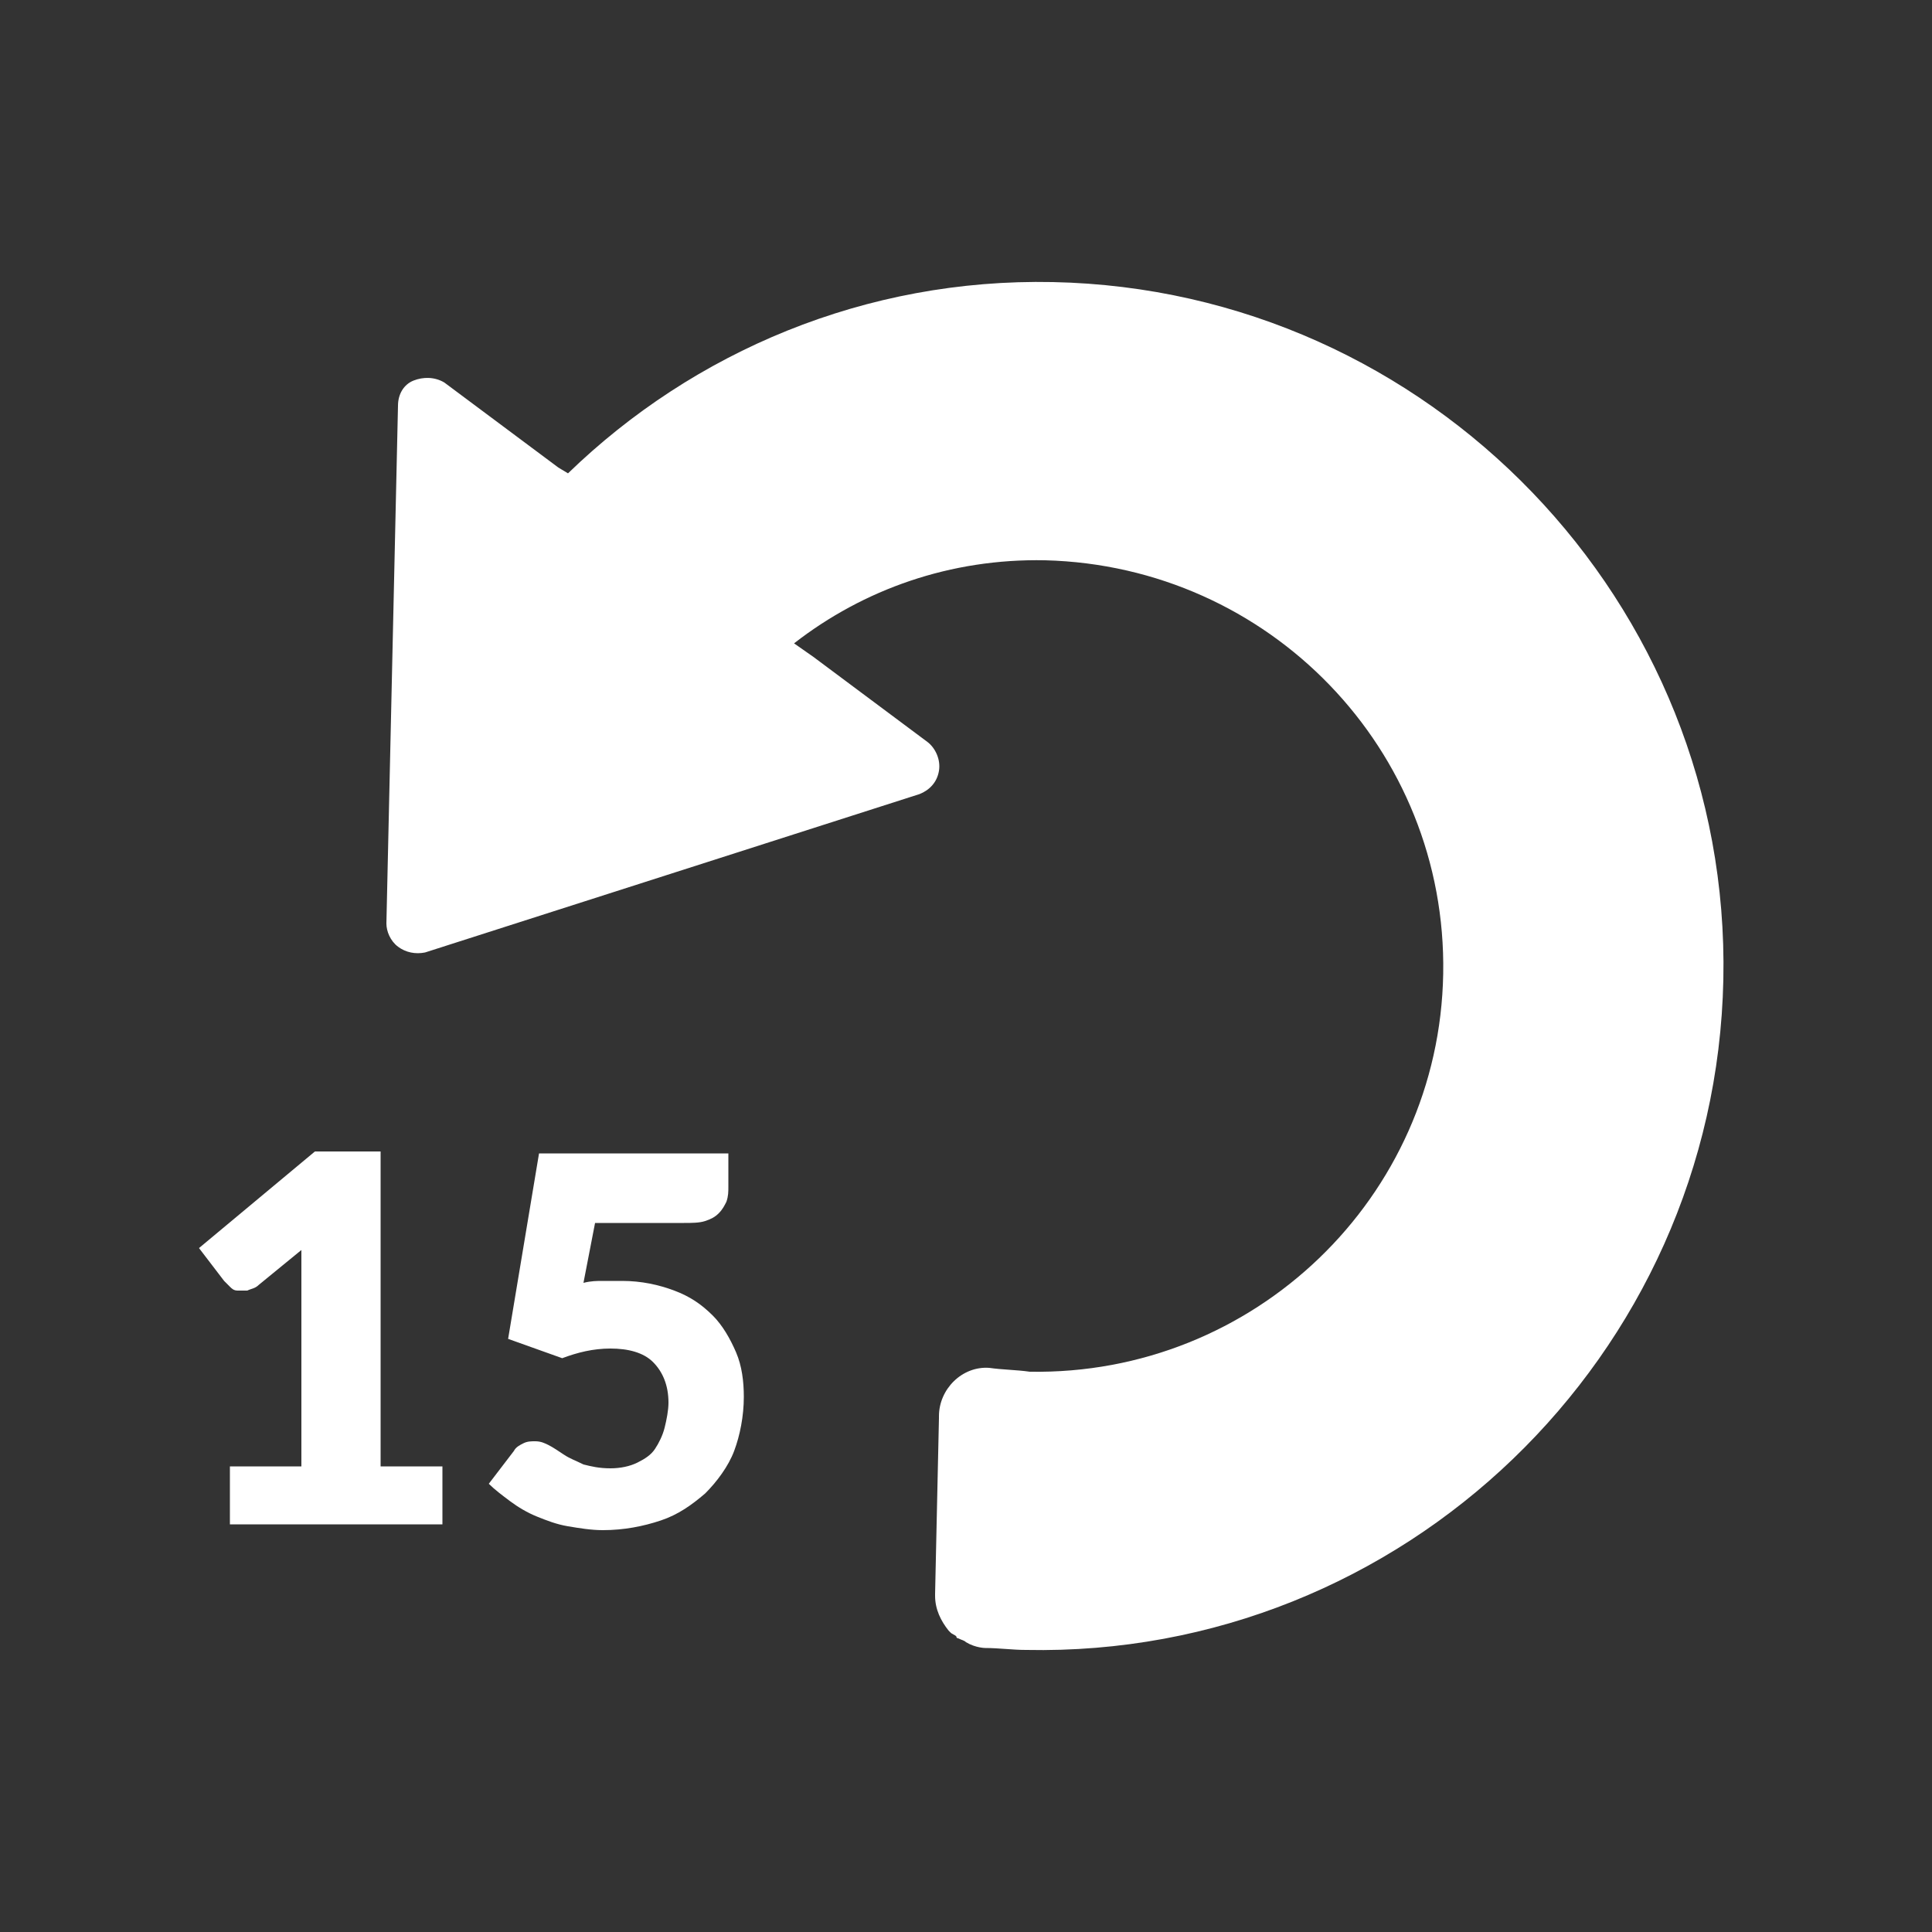
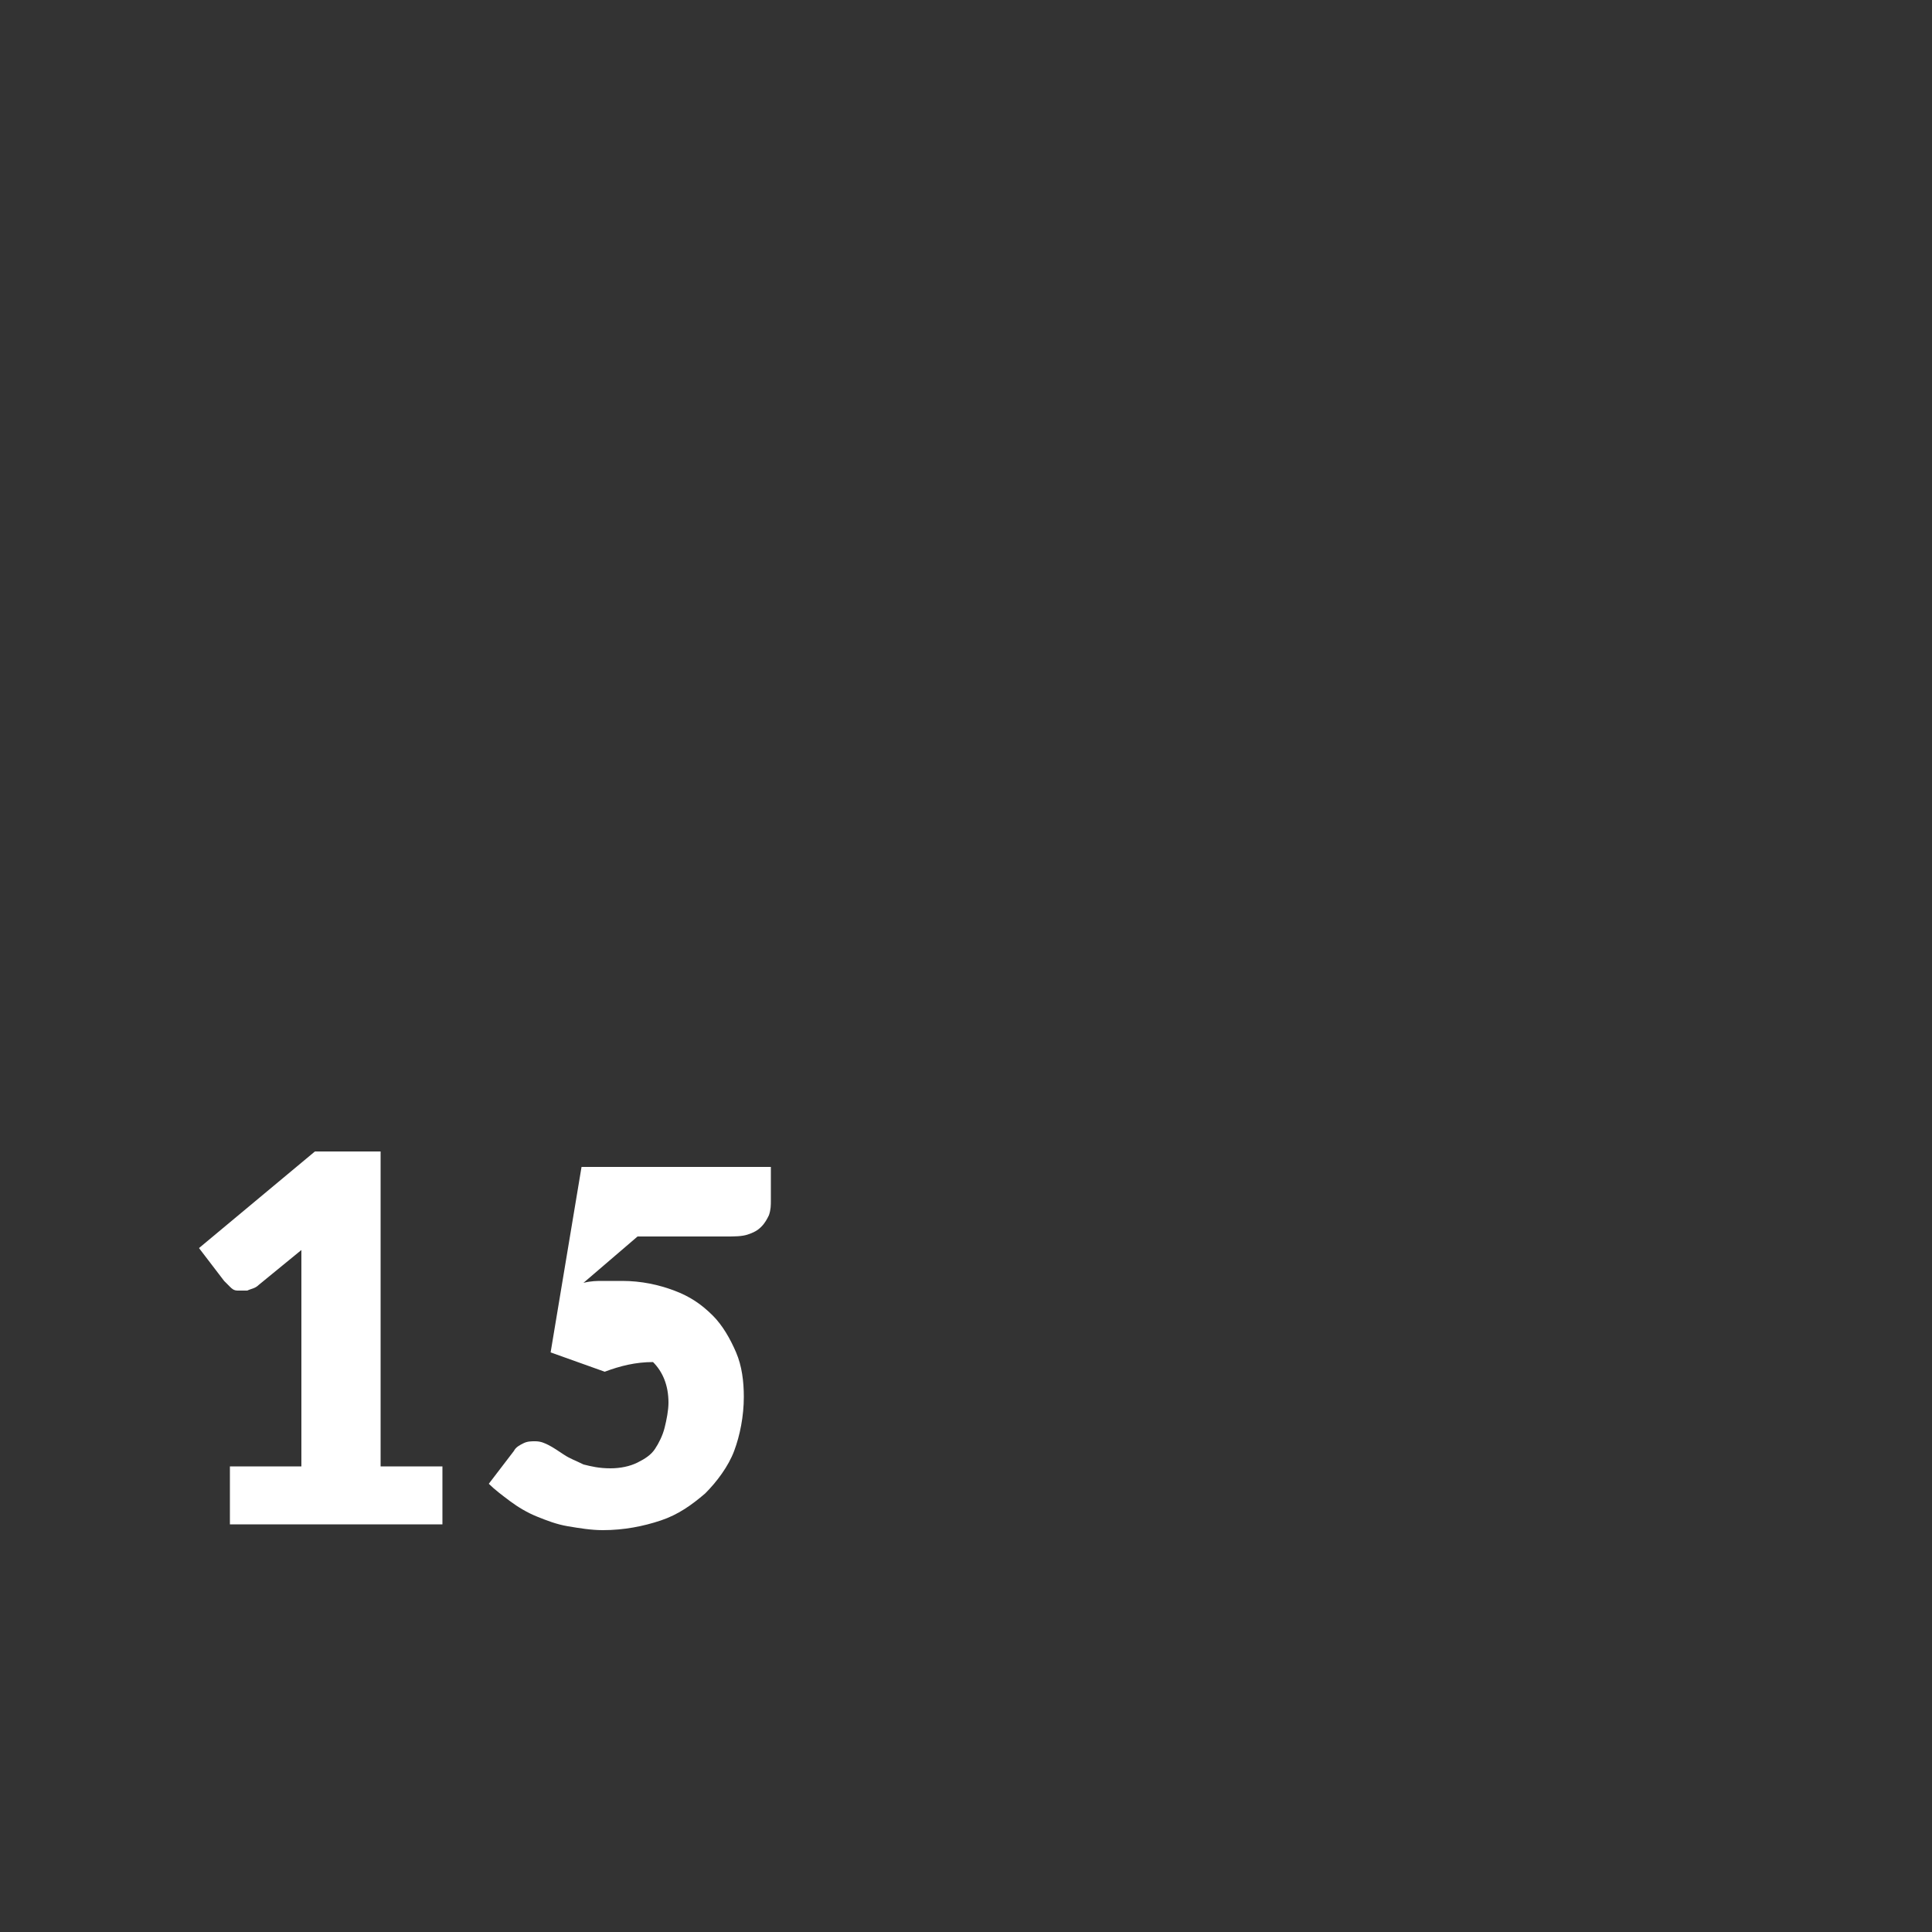
<svg xmlns="http://www.w3.org/2000/svg" version="1.1" id="Layer_1" x="0px" y="0px" viewBox="0 0 100 100" style="enable-background:new 0 0 100 100;" xml:space="preserve">
  <rect x="0" y="0" width="100" height="100" fill="#333333" stroke="none" />
  <g>
-     <path fill="#fff" d="M22,49.3l25.6-8.2c0.5-0.2,0.9-0.6,1-1.2c0.1-0.6-0.2-1.2-0.6-1.5L42.1,34l-1-0.7c3.6-2.8,8.1-4.4,13-4.3   c11.6,0.3,20.8,9.8,20.6,21.4C74.5,62,64.9,71.2,53.3,71c-0.7-0.1-1.4-0.1-2.1-0.2l0,0l0,0c-1.4-0.1-2.6,1.1-2.6,2.5v0.1l0,0   l-0.2,9.1v0.1c0,0.7,0.3,1.3,0.7,1.8l0,0l0,0l0.1,0.1c0.1,0.1,0.2,0.1,0.3,0.2c0,0.1,0.1,0.1,0.1,0.1c0.2,0.1,0.3,0.1,0.4,0.2l0,0   c0.5,0.3,1,0.3,1,0.3c0.7,0,1.4,0.1,2.1,0.1c19.5,0.4,35.7-15.2,36.1-34.7S74,15,54.5,14.6c-9.7-0.2-18.6,3.6-25.1,9.9l-0.5-0.3   L23,19.8c-0.5-0.3-1.1-0.3-1.6-0.1c-0.5,0.2-0.8,0.7-0.8,1.3L20,47.8c0,0.4,0.2,0.9,0.6,1.2S21.5,49.4,22,49.3z" />
-   </g>
+     </g>
  <g>
    <path fill="#fff" d="M22.9,75.9v3h-11v-3h3.7v-9.7c0-0.2,0-0.5,0-0.7c0-0.3,0-0.5,0-0.8l-2.2,1.8c-0.2,0.2-0.4,0.2-0.6,0.3c-0.2,0-0.4,0-0.5,0   c-0.2,0-0.3-0.1-0.4-0.2c-0.1-0.1-0.2-0.2-0.3-0.3l-1.3-1.7l6-5h3.4v16.3C19.7,75.9,22.9,75.9,22.9,75.9z" />
-     <path fill="#fff" d="M30.2,66.4c0.4-0.1,0.7-0.1,1-0.1s0.7,0,1,0c1,0,1.9,0.2,2.7,0.5c0.8,0.3,1.4,0.7,2,1.3c0.5,0.5,0.9,1.2,1.2,1.9   c0.3,0.7,0.4,1.5,0.4,2.3c0,1-0.2,2-0.5,2.8s-0.9,1.6-1.5,2.2c-0.7,0.6-1.4,1.1-2.3,1.4s-1.9,0.5-3,0.5c-0.6,0-1.2-0.1-1.8-0.2   c-0.6-0.1-1.1-0.3-1.6-0.5s-1-0.5-1.4-0.8s-0.8-0.6-1.1-0.9l1.3-1.7c0.1-0.2,0.3-0.3,0.5-0.4s0.4-0.1,0.6-0.1   c0.3,0,0.5,0.1,0.7,0.2s0.5,0.3,0.8,0.5s0.6,0.3,1,0.5c0.4,0.1,0.8,0.2,1.4,0.2c0.5,0,1-0.1,1.4-0.3c0.4-0.2,0.7-0.4,0.9-0.7   c0.2-0.3,0.4-0.7,0.5-1.1s0.2-0.9,0.2-1.3c0-0.9-0.3-1.6-0.8-2.1s-1.3-0.7-2.2-0.7c-0.9,0-1.7,0.2-2.5,0.5l-2.8-1l1.6-9.6h9.8v1.7   c0,0.3,0,0.5-0.1,0.8c-0.1,0.2-0.2,0.4-0.4,0.6c-0.2,0.2-0.4,0.3-0.7,0.4c-0.3,0.1-0.7,0.1-1.1,0.1h-4.6L30.2,66.4z" />
+     <path fill="#fff" d="M30.2,66.4c0.4-0.1,0.7-0.1,1-0.1s0.7,0,1,0c1,0,1.9,0.2,2.7,0.5c0.8,0.3,1.4,0.7,2,1.3c0.5,0.5,0.9,1.2,1.2,1.9   c0.3,0.7,0.4,1.5,0.4,2.3c0,1-0.2,2-0.5,2.8s-0.9,1.6-1.5,2.2c-0.7,0.6-1.4,1.1-2.3,1.4s-1.9,0.5-3,0.5c-0.6,0-1.2-0.1-1.8-0.2   c-0.6-0.1-1.1-0.3-1.6-0.5s-1-0.5-1.4-0.8s-0.8-0.6-1.1-0.9l1.3-1.7c0.1-0.2,0.3-0.3,0.5-0.4s0.4-0.1,0.6-0.1   c0.3,0,0.5,0.1,0.7,0.2s0.5,0.3,0.8,0.5s0.6,0.3,1,0.5c0.4,0.1,0.8,0.2,1.4,0.2c0.5,0,1-0.1,1.4-0.3c0.4-0.2,0.7-0.4,0.9-0.7   c0.2-0.3,0.4-0.7,0.5-1.1s0.2-0.9,0.2-1.3c0-0.9-0.3-1.6-0.8-2.1c-0.9,0-1.7,0.2-2.5,0.5l-2.8-1l1.6-9.6h9.8v1.7   c0,0.3,0,0.5-0.1,0.8c-0.1,0.2-0.2,0.4-0.4,0.6c-0.2,0.2-0.4,0.3-0.7,0.4c-0.3,0.1-0.7,0.1-1.1,0.1h-4.6L30.2,66.4z" />
  </g>
</svg>